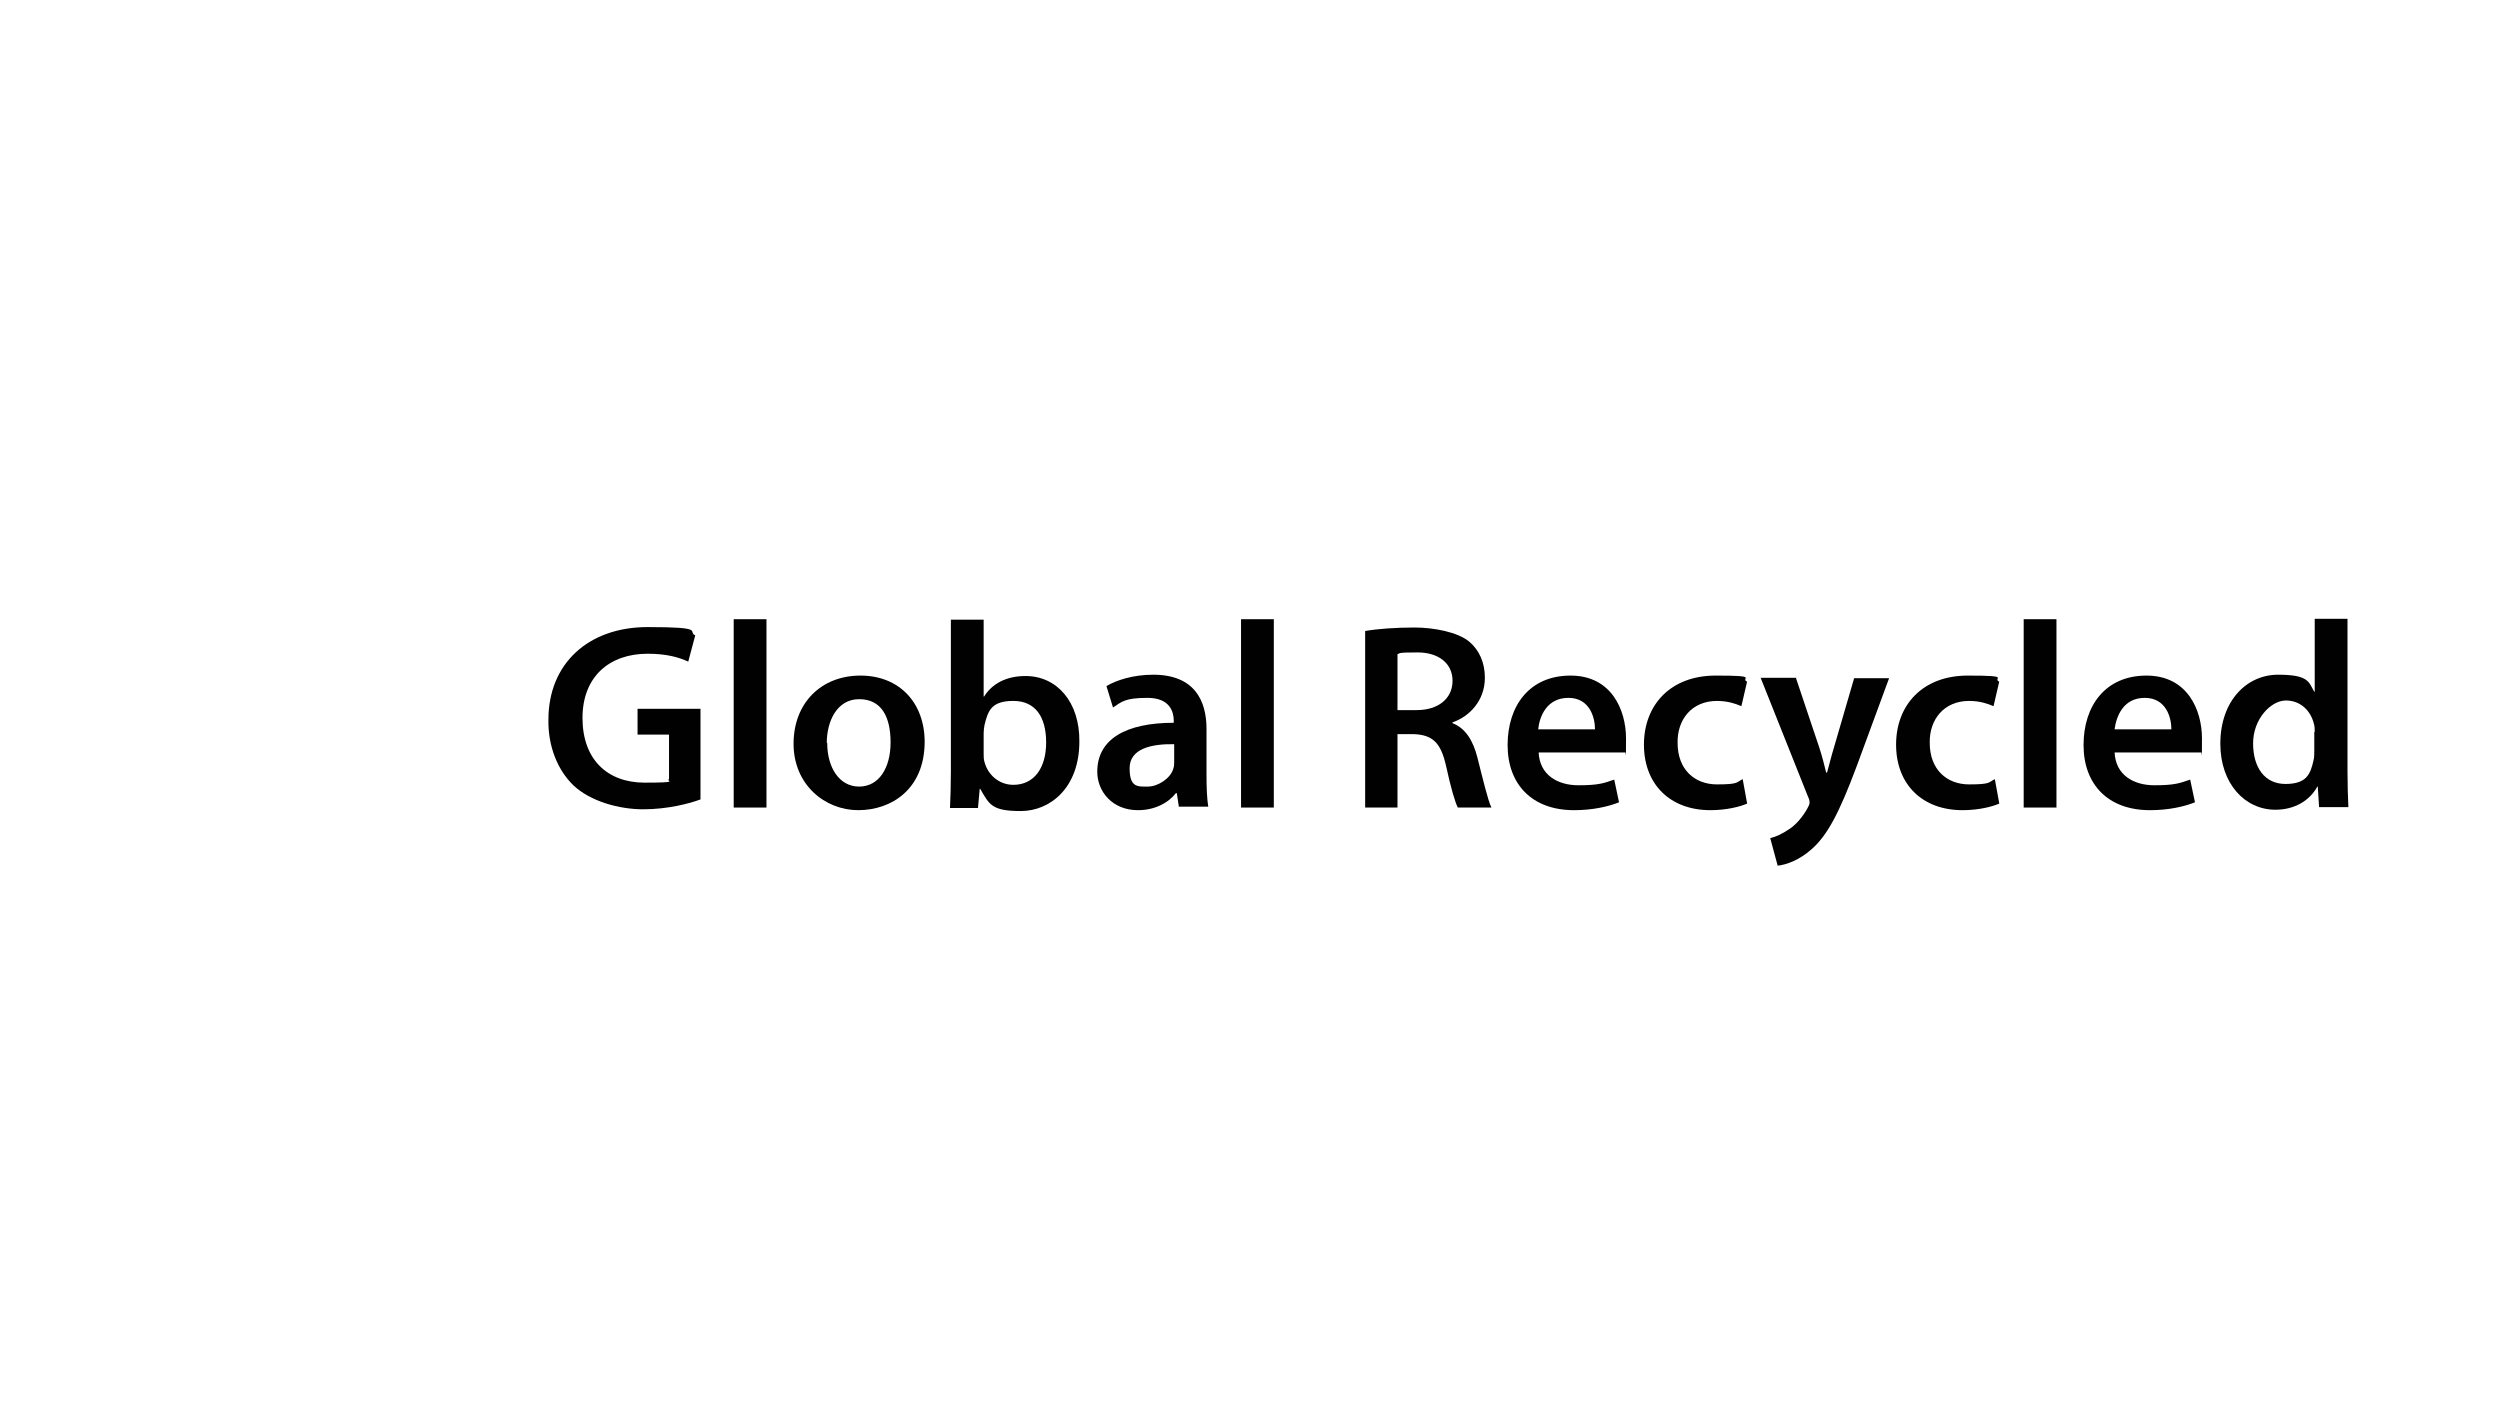
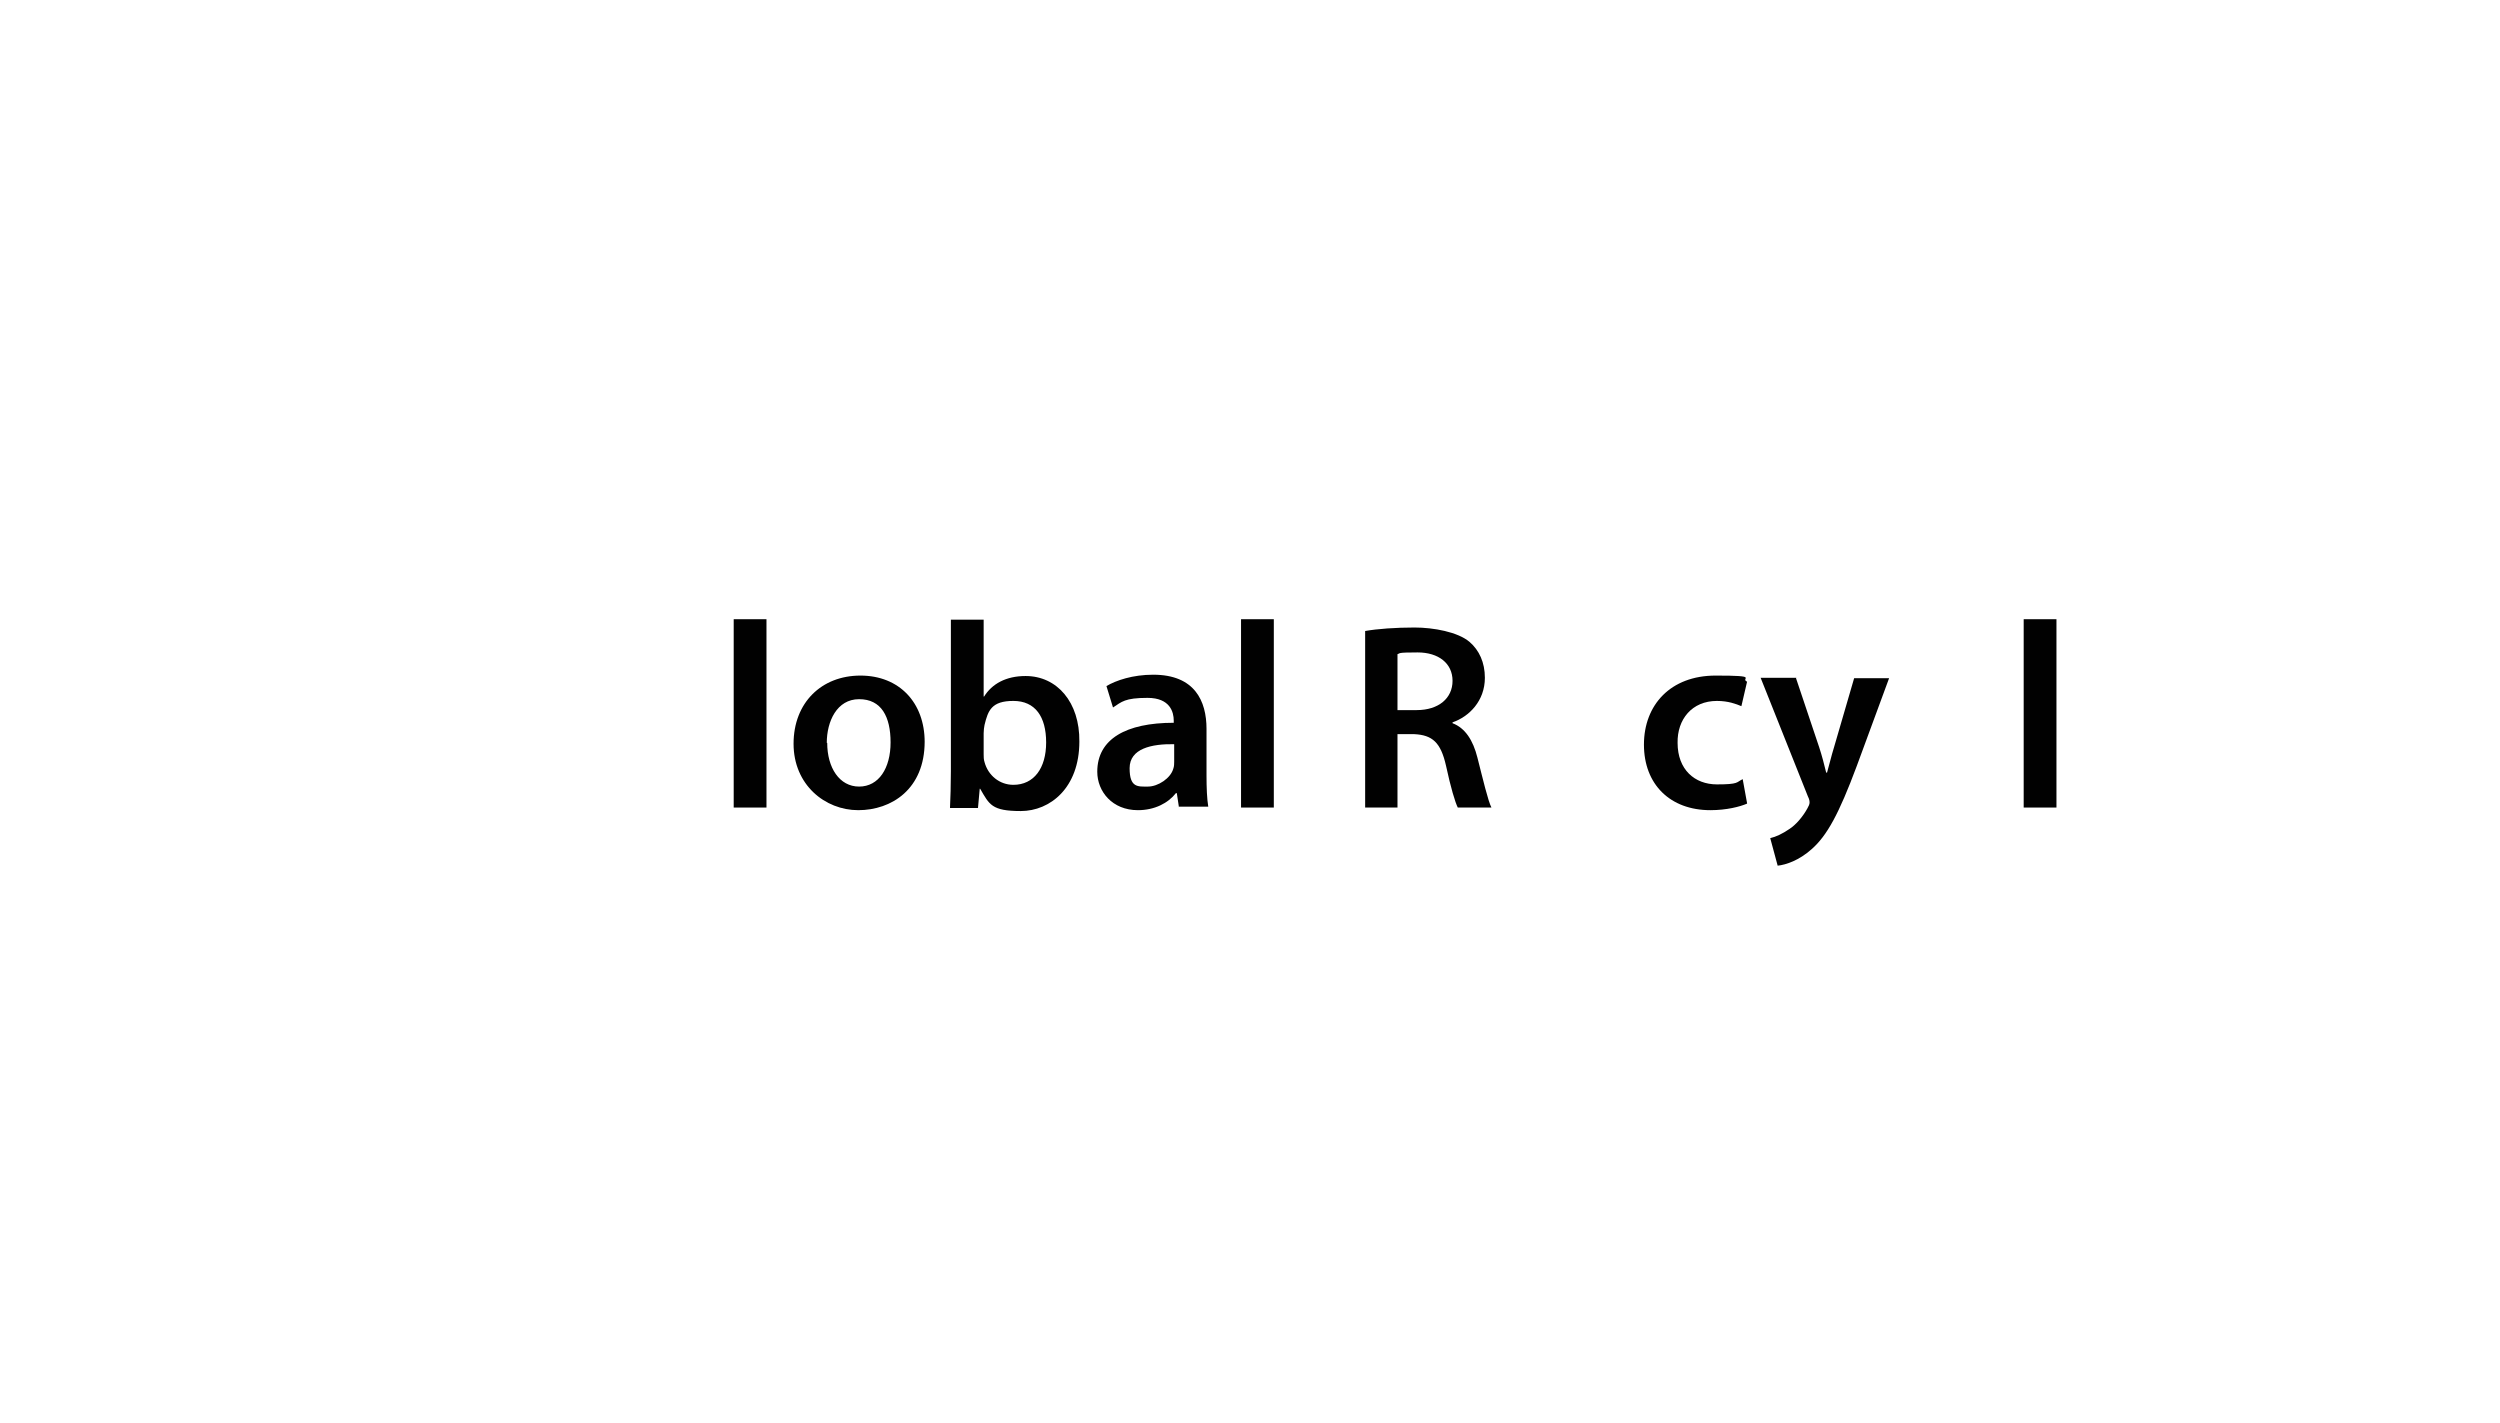
<svg xmlns="http://www.w3.org/2000/svg" id="standards" version="1.1" viewBox="0 0 572.1 325.7">
  <defs>
    <style>
      .st0 {
        fill: #6fc2d7;
      }

      .st1 {
        fill: #010101;
      }
    </style>
  </defs>
  <path class="st0" d="M238.3,95.3s0,0,0,0c0,0,0,0,0,0,0,0,0,0,0,0h0Z" />
  <g>
-     <path class="st1" d="M160.4,182.9c-2.6,1-7.7,2.3-13.2,2.3s-12.1-1.8-16-5.5c-3.6-3.5-5.8-8.9-5.7-15,0-12.9,9.2-21.2,22.7-21.2s9,1,10.9,1.9l-1.6,6c-2.2-1-5-1.8-9.3-1.8-8.7,0-14.9,5.2-14.9,14.7s5.7,14.8,14.2,14.8,4.7-.4,5.6-.8v-10.2h-7.2v-5.9h14.4v20.7Z" />
    <path class="st1" d="M167.9,141.7h7.5v43.1h-7.5v-43.1Z" />
    <path class="st1" d="M211.6,169.7c0,10.9-7.6,15.7-15.2,15.7s-14.8-5.8-14.8-15.2,6.4-15.6,15.3-15.6,14.7,6.2,14.7,15.2ZM189.3,170c0,5.7,2.8,10,7.3,10s7.2-4.2,7.2-10.1-2.1-9.9-7.2-9.9-7.4,5.1-7.4,10Z" />
    <path class="st1" d="M217.4,184.8c.1-2,.2-5.3.2-8.3v-34.7h7.5v17.6h.1c1.8-2.9,5-4.7,9.5-4.7,7.2,0,12.4,6,12.3,15,0,10.6-6.7,15.9-13.4,15.9s-7.2-1.5-9.3-5.1h-.1l-.4,4.4h-6.4ZM225.1,172.6c0,.6,0,1.2.2,1.8.8,3,3.4,5.2,6.6,5.2,4.7,0,7.5-3.8,7.5-9.7s-2.5-9.5-7.5-9.5-5.8,2.2-6.6,5.5c-.1.5-.2,1.2-.2,1.9v4.8Z" />
    <path class="st1" d="M269.8,184.8l-.5-3.3h-.2c-1.8,2.3-4.9,3.9-8.7,3.9-5.9,0-9.3-4.3-9.3-8.8,0-7.5,6.6-11.2,17.5-11.2v-.5c0-1.9-.8-5.2-6-5.2s-5.9.9-7.9,2.2l-1.5-4.9c2.2-1.3,6-2.6,10.7-2.6,9.5,0,12.2,6,12.2,12.4v10.7c0,2.7.1,5.3.4,7.1h-6.7ZM268.8,170.3c-5.3-.1-10.3,1-10.3,5.5s1.9,4.2,4.2,4.2,5.2-1.9,5.8-4.1c.2-.5.2-1.2.2-1.6v-4.1Z" />
    <path class="st1" d="M284,141.7h7.5v43.1h-7.5v-43.1Z" />
    <path class="st1" d="M312.4,144.4c2.8-.5,7-.8,11.3-.8s9.9,1,12.6,3.3c2.2,1.9,3.5,4.7,3.5,8.2,0,5.3-3.6,8.9-7.4,10.2v.2c2.9,1.1,4.7,3.9,5.7,7.9,1.3,5.1,2.4,9.8,3.2,11.4h-7.7c-.6-1.2-1.6-4.5-2.7-9.6-1.2-5.3-3.1-7-7.3-7.2h-3.8v16.8h-7.4v-40.3ZM319.8,162.5h4.4c5,0,8.2-2.7,8.2-6.7s-3.2-6.5-8-6.5-3.9.2-4.6.4v12.9Z" />
-     <path class="st1" d="M352.1,172.1c.2,5.3,4.4,7.6,9.1,7.6s5.9-.5,8.2-1.3l1.1,5.2c-2.5,1-6.1,1.8-10.3,1.8-9.6,0-15.2-5.9-15.2-14.9s5-15.9,14.4-15.9,12.7,7.9,12.7,14.4-.1,2.5-.2,3.2h-19.8ZM365,166.9c0-2.7-1.2-7.2-6.1-7.2s-6.6,4.2-6.9,7.2h13Z" />
    <path class="st1" d="M399.8,183.9c-1.6.7-4.7,1.5-8.4,1.5-9.2,0-15.2-5.9-15.2-15s6.1-15.8,16.4-15.8,5.5.6,7.2,1.4l-1.3,5.6c-1.2-.5-3-1.2-5.6-1.2-5.7,0-9.1,4.2-9,9.6,0,6.1,3.9,9.5,9,9.5s4.4-.5,5.9-1.2l1,5.5Z" />
    <path class="st1" d="M411,155.2l5.3,15.8c.6,1.8,1.2,4.1,1.6,5.8h.2c.5-1.7,1-3.9,1.6-5.8l4.6-15.8h8l-7.4,20.1c-4.1,11-6.8,15.9-10.3,19-2.9,2.6-5.9,3.6-7.8,3.8l-1.7-6.3c1.3-.3,2.8-1,4.4-2.1,1.4-.9,3-2.7,4.1-4.7.3-.5.5-1,.5-1.3s0-.7-.4-1.5l-10.8-27.1h8.2Z" />
-     <path class="st1" d="M457.5,183.9c-1.6.7-4.7,1.5-8.4,1.5-9.2,0-15.2-5.9-15.2-15s6.1-15.8,16.4-15.8,5.5.6,7.2,1.4l-1.3,5.6c-1.2-.5-3-1.2-5.6-1.2-5.7,0-9.1,4.2-9,9.6,0,6.1,3.9,9.5,9,9.5s4.4-.5,5.9-1.2l1,5.5Z" />
    <path class="st1" d="M463.1,141.7h7.5v43.1h-7.5v-43.1Z" />
-     <path class="st1" d="M483.9,172.1c.2,5.3,4.4,7.6,9.1,7.6s5.9-.5,8.2-1.3l1.1,5.2c-2.5,1-6.1,1.8-10.3,1.8-9.6,0-15.2-5.9-15.2-14.9s5-15.9,14.4-15.9,12.7,7.9,12.7,14.4-.1,2.5-.2,3.2h-19.8ZM496.9,166.9c0-2.7-1.2-7.2-6.1-7.2s-6.5,4.2-6.9,7.2h13Z" />
-     <path class="st1" d="M537.2,141.7v34.7c0,3,.1,6.3.2,8.3h-6.7l-.3-4.7h-.1c-1.8,3.3-5.3,5.3-9.6,5.3-7,0-12.6-6-12.6-15.1,0-9.9,6.1-15.8,13.2-15.8s7,1.7,8.3,3.9h.1v-16.7h7.5ZM529.7,167.5c0-.6,0-1.3-.2-1.9-.7-2.9-3-5.3-6.4-5.3s-7.5,4.2-7.5,9.8,2.7,9.3,7.4,9.3,5.7-2.1,6.4-5.3c.2-.7.2-1.4.2-2.2v-4.4Z" />
  </g>
</svg>